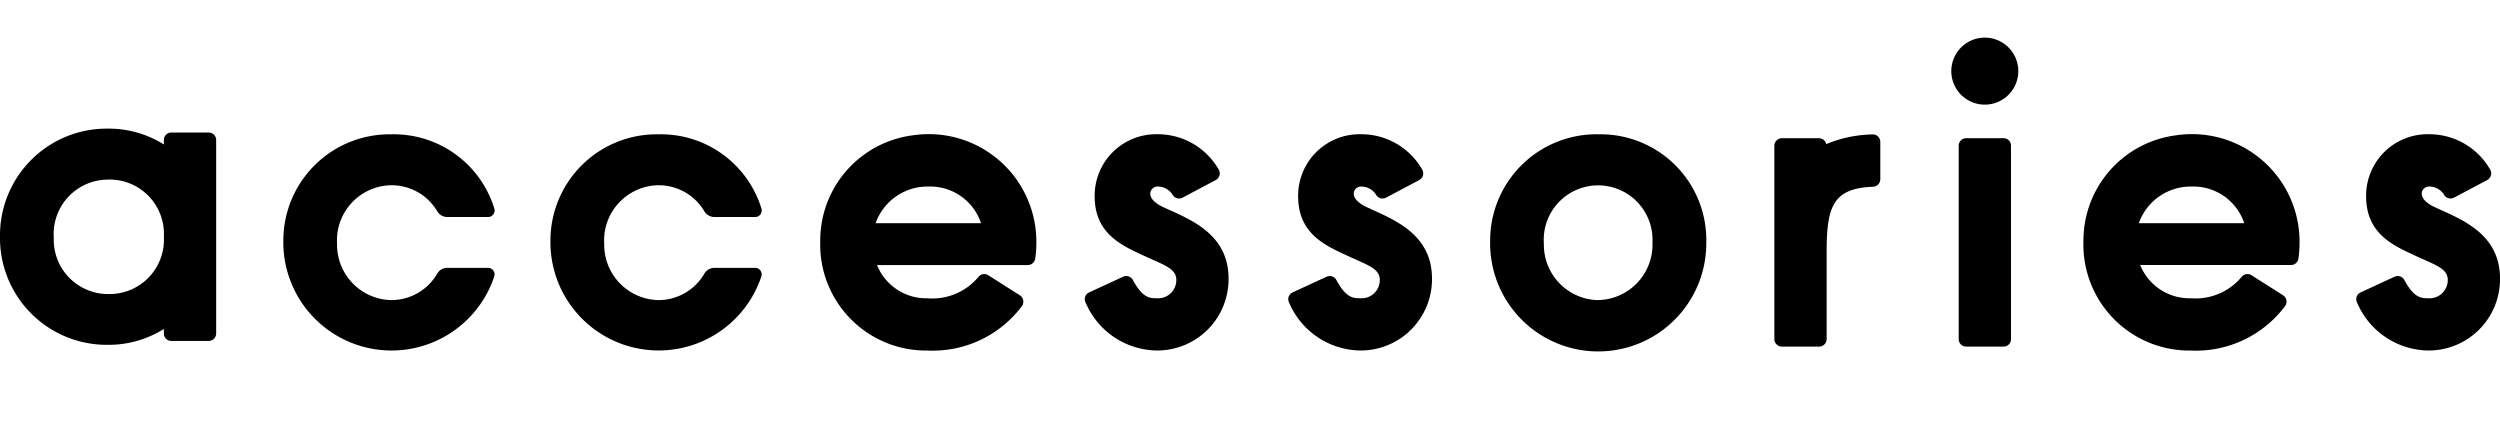
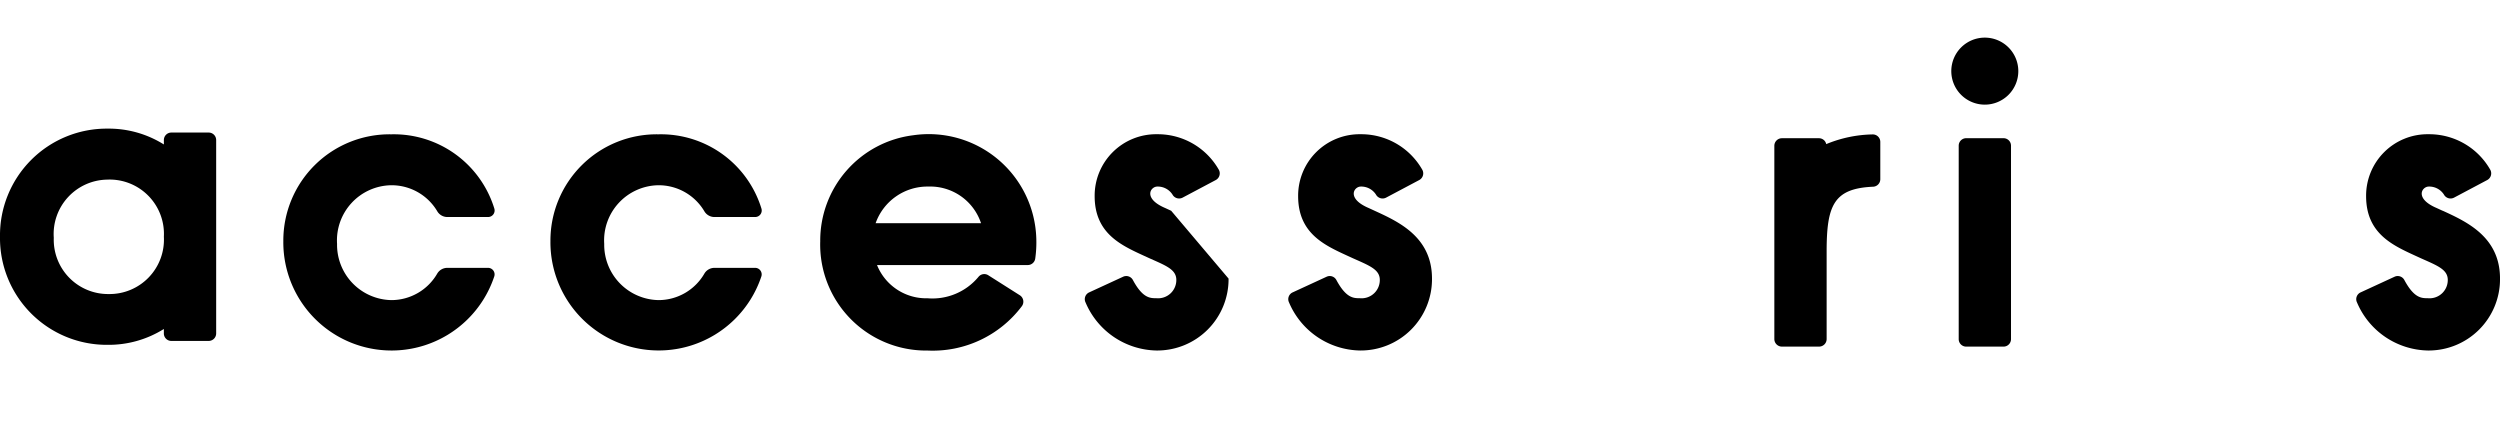
<svg xmlns="http://www.w3.org/2000/svg" id="グループ_13312" data-name="グループ 13312" width="170.042" height="30" viewBox="0 0 170.042 30">
  <defs>
    <clipPath id="clip-path">
      <rect id="長方形_610" data-name="長方形 610" width="170.042" height="30" fill="none" />
    </clipPath>
  </defs>
  <g id="グループ_13311" data-name="グループ 13311" clip-path="url(#clip-path)">
    <path id="パス_16606" data-name="パス 16606" d="M30.429,18.219a.792.792,0,0,0-.685.382,3.605,3.605,0,0,1-3.123,1.811,3.764,3.764,0,0,1-3.695-3.825A3.75,3.75,0,0,1,26.588,12.6a3.611,3.611,0,0,1,3.16,1.781.794.794,0,0,0,.684.38H33.2a.445.445,0,0,0,.421-.581,7.15,7.15,0,0,0-7-5.044,7.229,7.229,0,0,0-7.35,7.259A7.362,7.362,0,0,0,33.619,18.8a.446.446,0,0,0-.421-.582Z" />
    <path id="パス_16607" data-name="パス 16607" d="M48.6,18.219a.792.792,0,0,0-.685.382,3.605,3.605,0,0,1-3.123,1.811,3.764,3.764,0,0,1-3.695-3.825A3.75,3.75,0,0,1,44.755,12.6a3.611,3.611,0,0,1,3.16,1.781.794.794,0,0,0,.684.38h2.769a.445.445,0,0,0,.421-.581,7.15,7.15,0,0,0-7-5.044,7.229,7.229,0,0,0-7.35,7.259A7.362,7.362,0,0,0,51.786,18.8a.446.446,0,0,0-.421-.582Z" />
    <path id="パス_16608" data-name="パス 16608" d="M127.367,9.143a8.608,8.608,0,0,0-3.152.659.506.506,0,0,0-.492-.4H121.2a.515.515,0,0,0-.515.514V23.061a.515.515,0,0,0,.515.514h2.527a.514.514,0,0,0,.515-.514V17.115c0-3.139.471-4.3,3.162-4.415a.511.511,0,0,0,.488-.509V9.654a.508.508,0,0,0-.521-.511" />
    <path id="パス_16609" data-name="パス 16609" d="M133.225,23.068V9.908a.508.508,0,0,1,.508-.508h2.542a.507.507,0,0,1,.507.508v13.16a.508.508,0,0,1-.507.508h-2.542a.509.509,0,0,1-.508-.508M135,2.559a2.279,2.279,0,1,0,2.279,2.279A2.279,2.279,0,0,0,135,2.559" />
-     <path id="パス_16610" data-name="パス 16610" d="M79.66,14.336l-.4-.184c-1.5-.636-1.036-1.433-.565-1.462a1.19,1.19,0,0,1,1.083.593.515.515,0,0,0,.654.162l2.262-1.2a.514.514,0,0,0,.189-.729,4.774,4.774,0,0,0-4.188-2.386,4.18,4.18,0,0,0-4.24,4.21c0,2.514,1.764,3.324,3.32,4.04l.406.186c1.084.484,1.766.741,1.825,1.383a1.24,1.24,0,0,1-1.36,1.334c-.417,0-.926,0-1.59-1.237a.51.51,0,0,0-.66-.226l-2.316,1.068a.506.506,0,0,0-.243.686,5.343,5.343,0,0,0,4.809,3.266,4.852,4.852,0,0,0,4.917-4.891c0-2.831-2.255-3.863-3.9-4.617" />
+     <path id="パス_16610" data-name="パス 16610" d="M79.66,14.336l-.4-.184c-1.5-.636-1.036-1.433-.565-1.462a1.19,1.19,0,0,1,1.083.593.515.515,0,0,0,.654.162l2.262-1.2a.514.514,0,0,0,.189-.729,4.774,4.774,0,0,0-4.188-2.386,4.18,4.18,0,0,0-4.24,4.21c0,2.514,1.764,3.324,3.32,4.04l.406.186c1.084.484,1.766.741,1.825,1.383a1.24,1.24,0,0,1-1.36,1.334c-.417,0-.926,0-1.59-1.237a.51.51,0,0,0-.66-.226l-2.316,1.068a.506.506,0,0,0-.243.686,5.343,5.343,0,0,0,4.809,3.266,4.852,4.852,0,0,0,4.917-4.891" />
    <path id="パス_16611" data-name="パス 16611" d="M93.5,14.336l-.4-.184c-1.5-.636-1.036-1.433-.565-1.462a1.19,1.19,0,0,1,1.083.593.515.515,0,0,0,.654.162l2.262-1.2a.514.514,0,0,0,.189-.729,4.774,4.774,0,0,0-4.188-2.386,4.18,4.18,0,0,0-4.24,4.21c0,2.514,1.764,3.324,3.32,4.04l.406.186c1.084.484,1.766.741,1.825,1.383a1.24,1.24,0,0,1-1.36,1.334c-.417,0-.926,0-1.59-1.237a.51.51,0,0,0-.66-.226l-2.316,1.068a.506.506,0,0,0-.243.686,5.343,5.343,0,0,0,4.809,3.266A4.852,4.852,0,0,0,97.4,18.953c0-2.831-2.255-3.863-3.9-4.617" />
    <path id="パス_16612" data-name="パス 16612" d="M166.14,14.336l-.4-.184c-1.5-.636-1.036-1.433-.565-1.462a1.19,1.19,0,0,1,1.083.593.515.515,0,0,0,.654.162l2.262-1.2a.514.514,0,0,0,.189-.729,4.774,4.774,0,0,0-4.188-2.386,4.18,4.18,0,0,0-4.24,4.21c0,2.514,1.764,3.324,3.32,4.04l.406.186c1.084.484,1.766.741,1.825,1.383a1.24,1.24,0,0,1-1.36,1.334c-.417,0-.926,0-1.59-1.237a.51.51,0,0,0-.66-.226l-2.316,1.068a.506.506,0,0,0-.243.686,5.343,5.343,0,0,0,4.809,3.266,4.852,4.852,0,0,0,4.917-4.891c0-2.831-2.255-3.863-3.9-4.617" />
-     <path id="パス_16613" data-name="パス 16613" d="M108.707,9.134a7.229,7.229,0,0,0-7.351,7.258,7.351,7.351,0,1,0,14.7.1,7.189,7.189,0,0,0-7.351-7.356m0,11.277a3.763,3.763,0,0,1-3.695-3.825,3.7,3.7,0,1,1,7.385-.1,3.768,3.768,0,0,1-3.69,3.921" />
    <path id="パス_16614" data-name="パス 16614" d="M62.111,9.2a7.216,7.216,0,0,0-6.321,7.214,7.206,7.206,0,0,0,7.3,7.429A7.584,7.584,0,0,0,69.5,20.831a.517.517,0,0,0-.131-.746l-2.149-1.363a.506.506,0,0,0-.667.109,4.07,4.07,0,0,1-3.462,1.457,3.607,3.607,0,0,1-3.439-2.26H69.9a.513.513,0,0,0,.512-.431,7.814,7.814,0,0,0,.074-1.372A7.319,7.319,0,0,0,62.111,9.2m1.031,3.489a3.645,3.645,0,0,1,3.585,2.492h-7.17a3.741,3.741,0,0,1,3.585-2.492" />
-     <path id="パス_16615" data-name="パス 16615" d="M148.03,9.2a7.216,7.216,0,0,0-6.321,7.214,7.206,7.206,0,0,0,7.3,7.429,7.584,7.584,0,0,0,6.409-3.014.517.517,0,0,0-.131-.746l-2.149-1.363a.506.506,0,0,0-.667.109,4.07,4.07,0,0,1-3.462,1.457,3.607,3.607,0,0,1-3.439-2.26h10.249a.513.513,0,0,0,.512-.431,7.815,7.815,0,0,0,.074-1.372A7.319,7.319,0,0,0,148.03,9.2m1.031,3.489a3.645,3.645,0,0,1,3.585,2.492h-7.17a3.741,3.741,0,0,1,3.585-2.492" />
    <path id="パス_16616" data-name="パス 16616" d="M14.19,9.016H11.662a.508.508,0,0,0-.516.51v.3A7.046,7.046,0,0,0,7.319,8.749,7.257,7.257,0,0,0,0,16.1a7.26,7.26,0,0,0,7.318,7.354,7.06,7.06,0,0,0,3.827-1.078v.3a.508.508,0,0,0,.516.513H14.19a.51.51,0,0,0,.513-.513V9.526a.509.509,0,0,0-.513-.51m-6.871,3.2A3.693,3.693,0,0,1,11.146,16.1,3.7,3.7,0,0,1,7.384,20a3.694,3.694,0,0,1-3.726-3.824,3.7,3.7,0,0,1,3.661-3.959" />
  </g>
</svg>